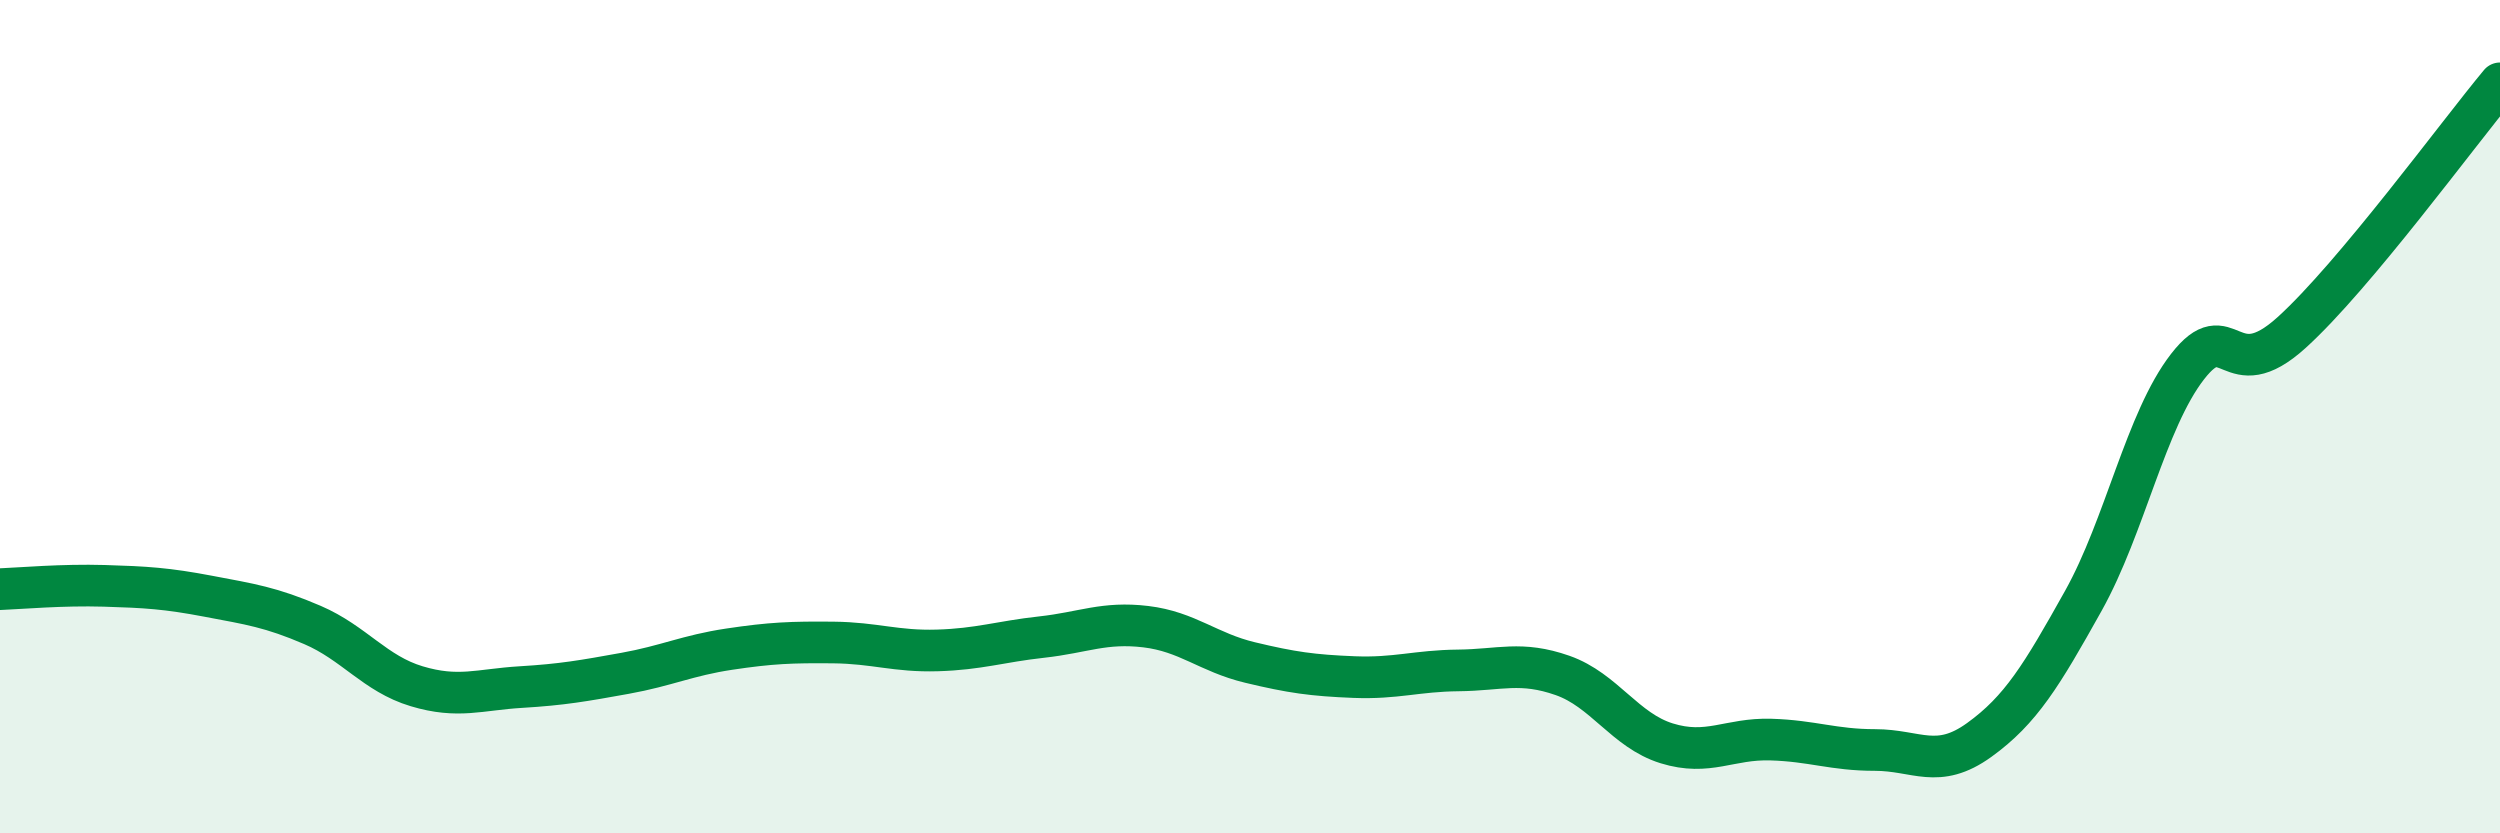
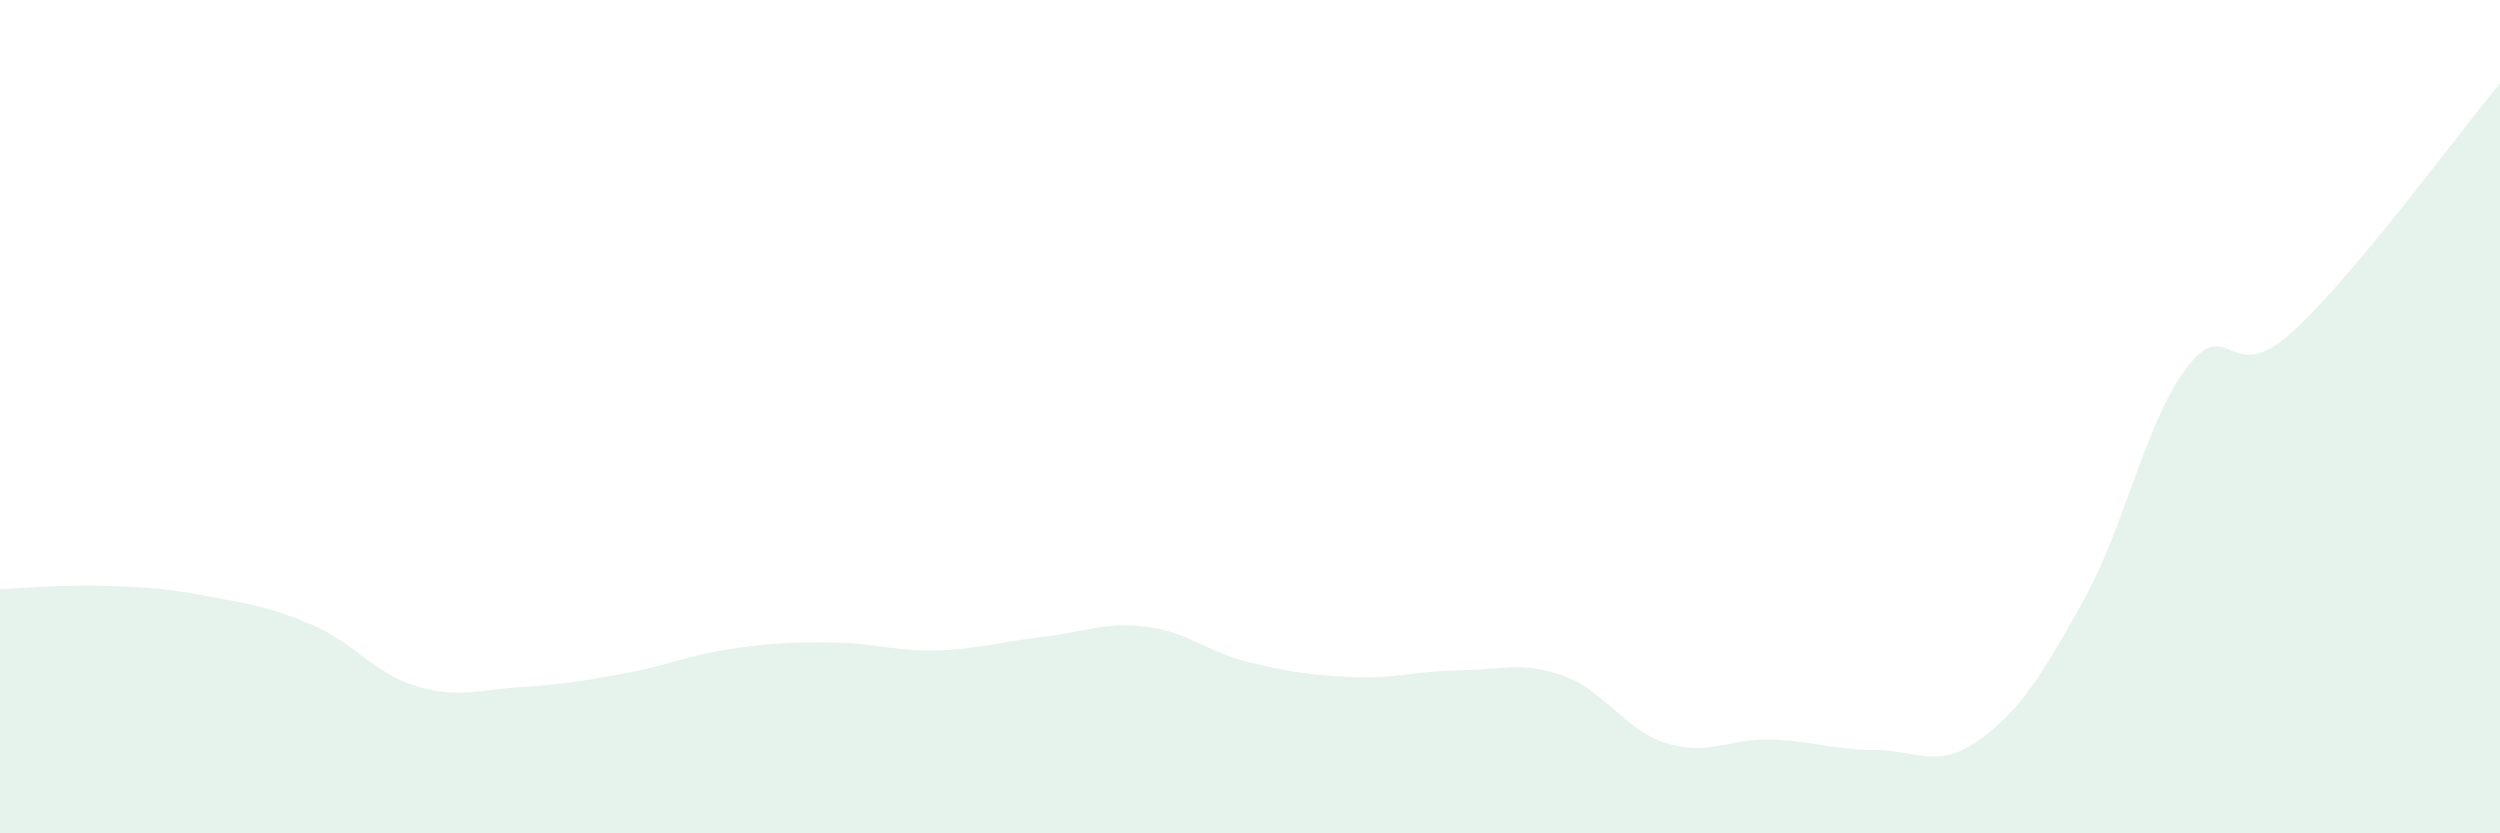
<svg xmlns="http://www.w3.org/2000/svg" width="60" height="20" viewBox="0 0 60 20">
  <path d="M 0,14.14 C 0.5,14.12 1.5,14.03 2.5,14.06 C 3.5,14.09 4,14.12 5,14.31 C 6,14.5 6.5,14.57 7.5,15 C 8.5,15.43 9,16.17 10,16.47 C 11,16.77 11.5,16.55 12.5,16.49 C 13.5,16.43 14,16.34 15,16.16 C 16,15.98 16.5,15.73 17.5,15.58 C 18.5,15.43 19,15.41 20,15.42 C 21,15.43 21.5,15.64 22.5,15.61 C 23.5,15.58 24,15.4 25,15.29 C 26,15.18 26.5,14.92 27.5,15.04 C 28.5,15.16 29,15.66 30,15.9 C 31,16.14 31.5,16.21 32.5,16.25 C 33.5,16.29 34,16.1 35,16.09 C 36,16.08 36.5,15.86 37.5,16.21 C 38.5,16.56 39,17.53 40,17.84 C 41,18.15 41.5,17.72 42.5,17.75 C 43.5,17.78 44,18 45,18 C 46,18 46.5,18.48 47.5,17.76 C 48.5,17.04 49,16.21 50,14.42 C 51,12.63 51.5,10.09 52.5,8.8 C 53.5,7.51 53.5,9.34 55,7.98 C 56.5,6.62 59,3.2 60,2L60 20L0 20Z" fill="#008740" opacity="0.1" stroke-linecap="round" stroke-linejoin="round" />
-   <path d="M 0,14.14 C 0.5,14.12 1.5,14.03 2.5,14.06 C 3.5,14.09 4,14.12 5,14.31 C 6,14.5 6.5,14.57 7.5,15 C 8.5,15.43 9,16.17 10,16.47 C 11,16.77 11.5,16.55 12.5,16.49 C 13.5,16.43 14,16.34 15,16.16 C 16,15.98 16.5,15.73 17.5,15.58 C 18.5,15.43 19,15.41 20,15.42 C 21,15.43 21.5,15.64 22.5,15.61 C 23.5,15.58 24,15.4 25,15.29 C 26,15.18 26.5,14.92 27.5,15.04 C 28.5,15.16 29,15.66 30,15.9 C 31,16.14 31.5,16.21 32.5,16.25 C 33.5,16.29 34,16.1 35,16.09 C 36,16.08 36.5,15.86 37.5,16.21 C 38.5,16.56 39,17.53 40,17.84 C 41,18.15 41.5,17.72 42.5,17.75 C 43.5,17.78 44,18 45,18 C 46,18 46.5,18.48 47.5,17.76 C 48.5,17.04 49,16.21 50,14.42 C 51,12.63 51.5,10.09 52.5,8.8 C 53.5,7.51 53.5,9.34 55,7.98 C 56.5,6.62 59,3.2 60,2" stroke="#008740" stroke-width="1" fill="none" stroke-linecap="round" stroke-linejoin="round" />
</svg>